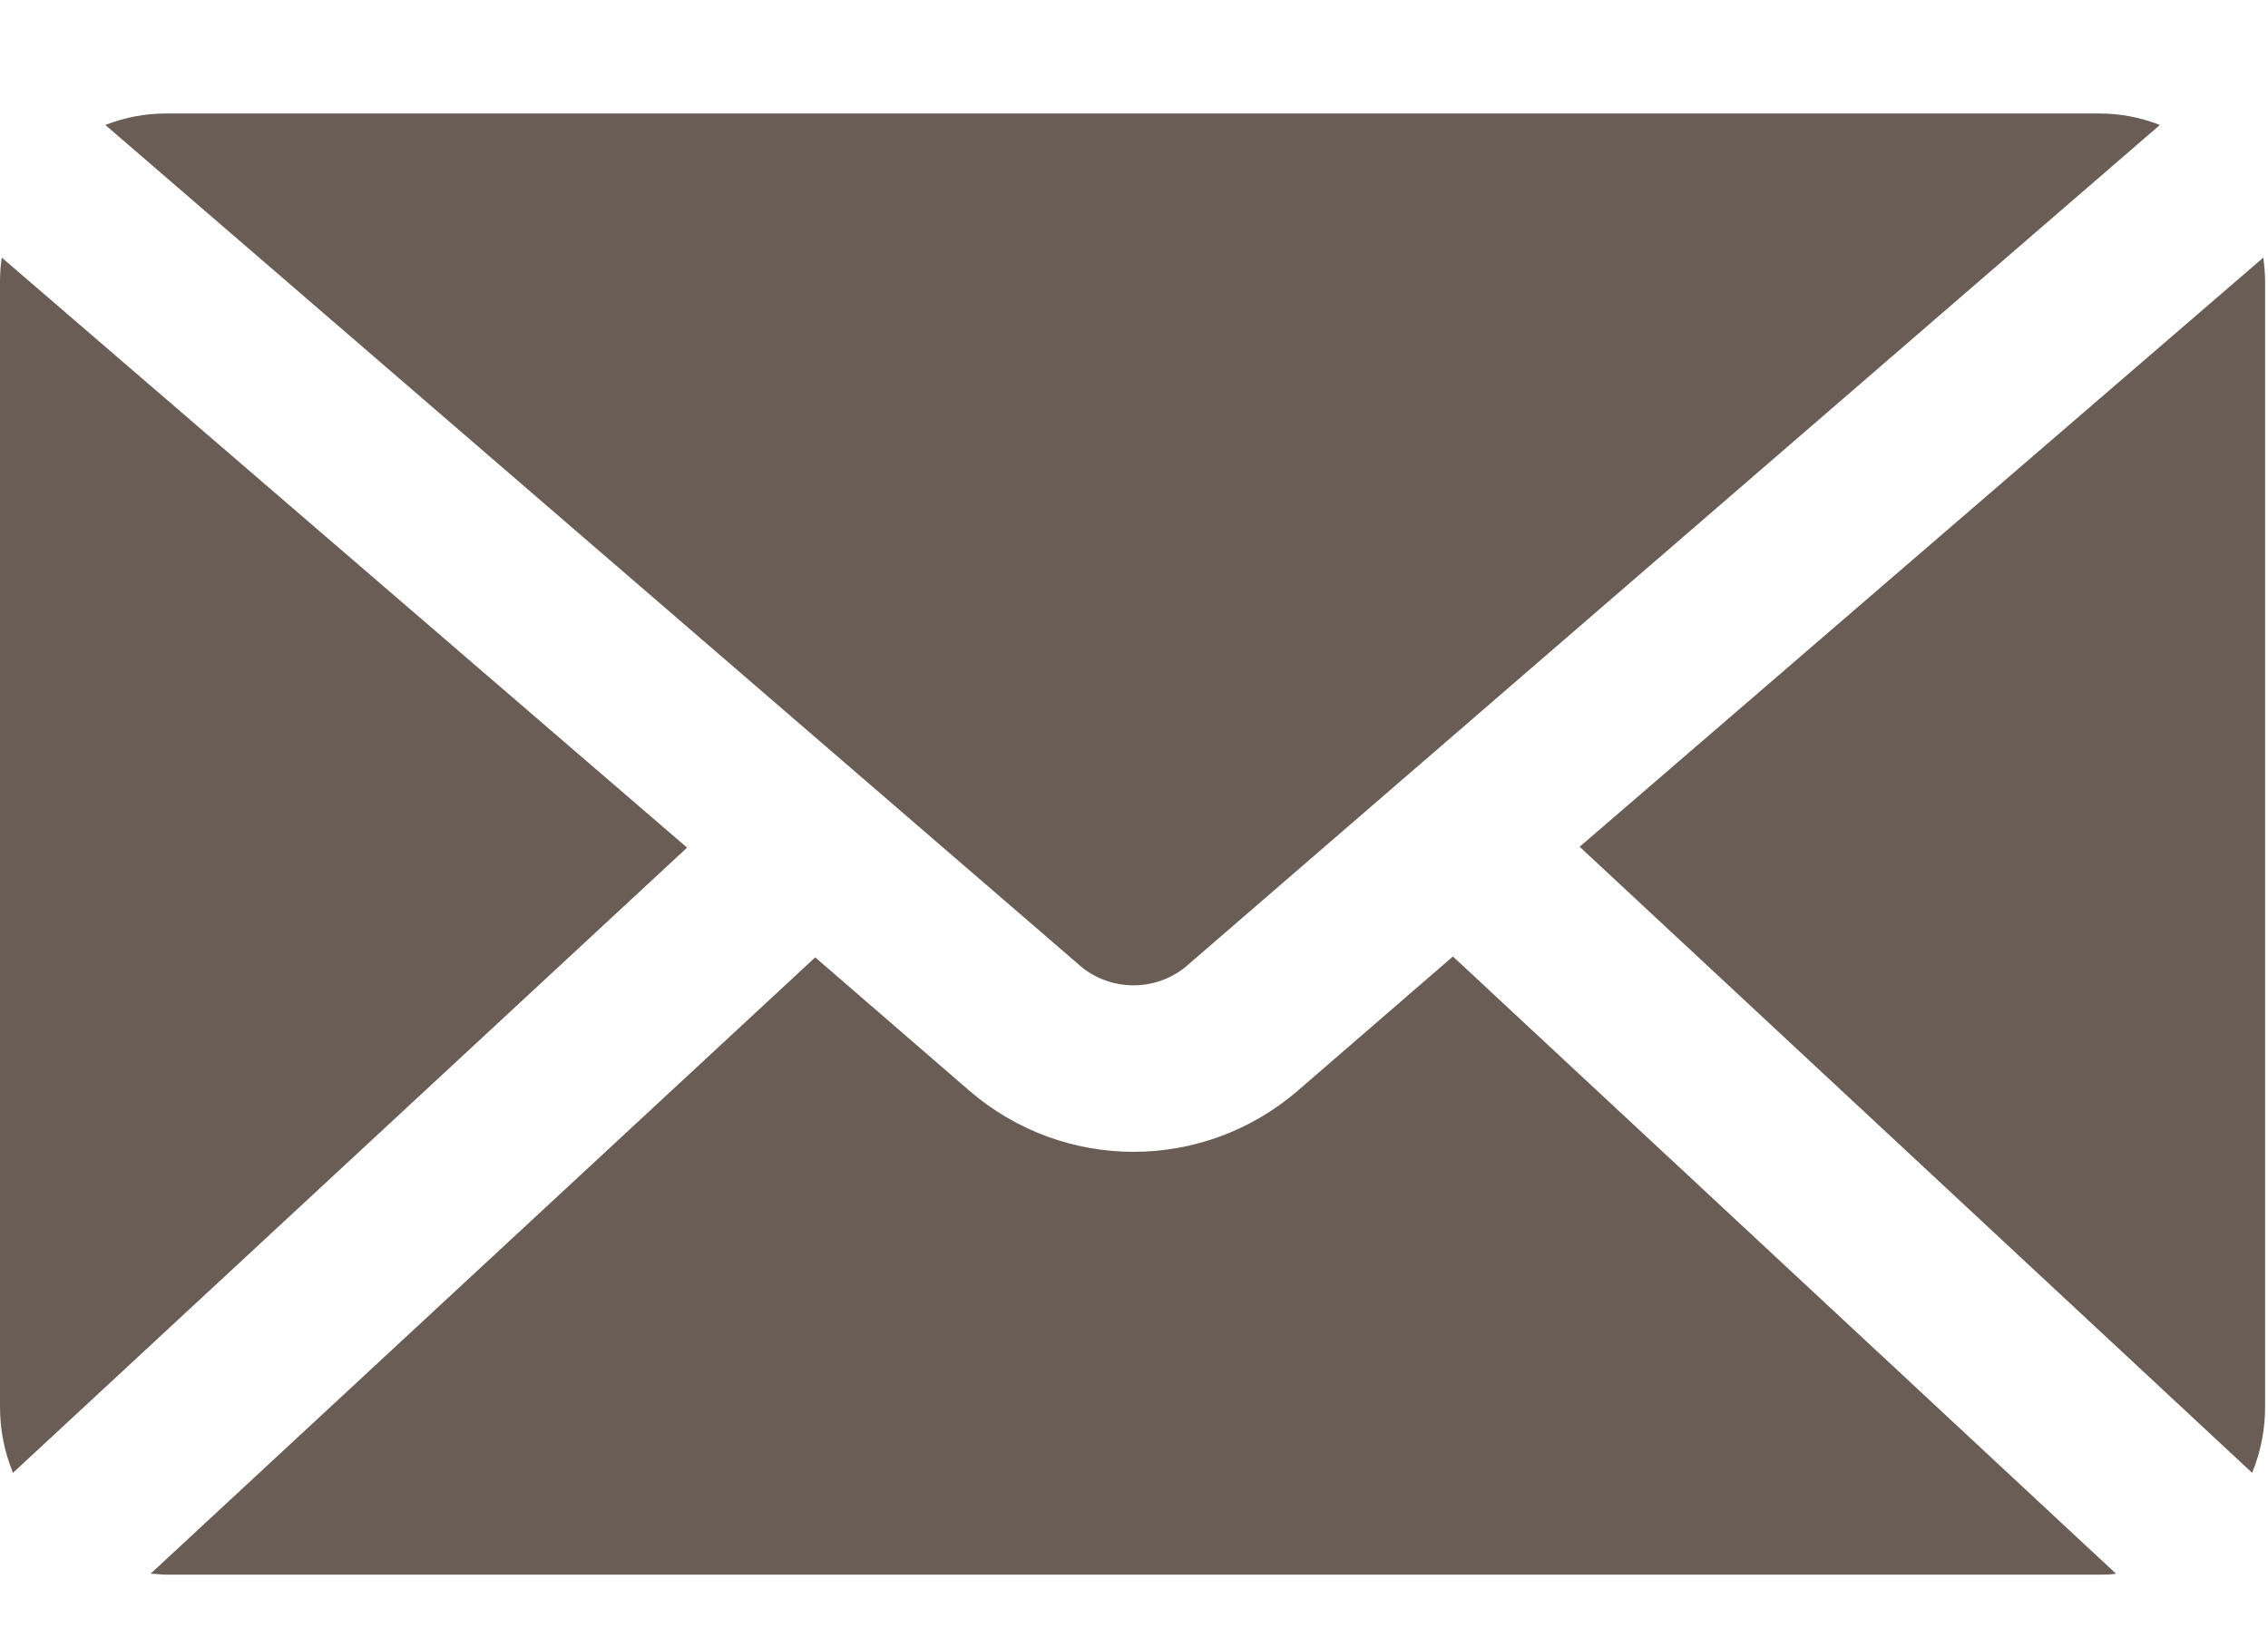
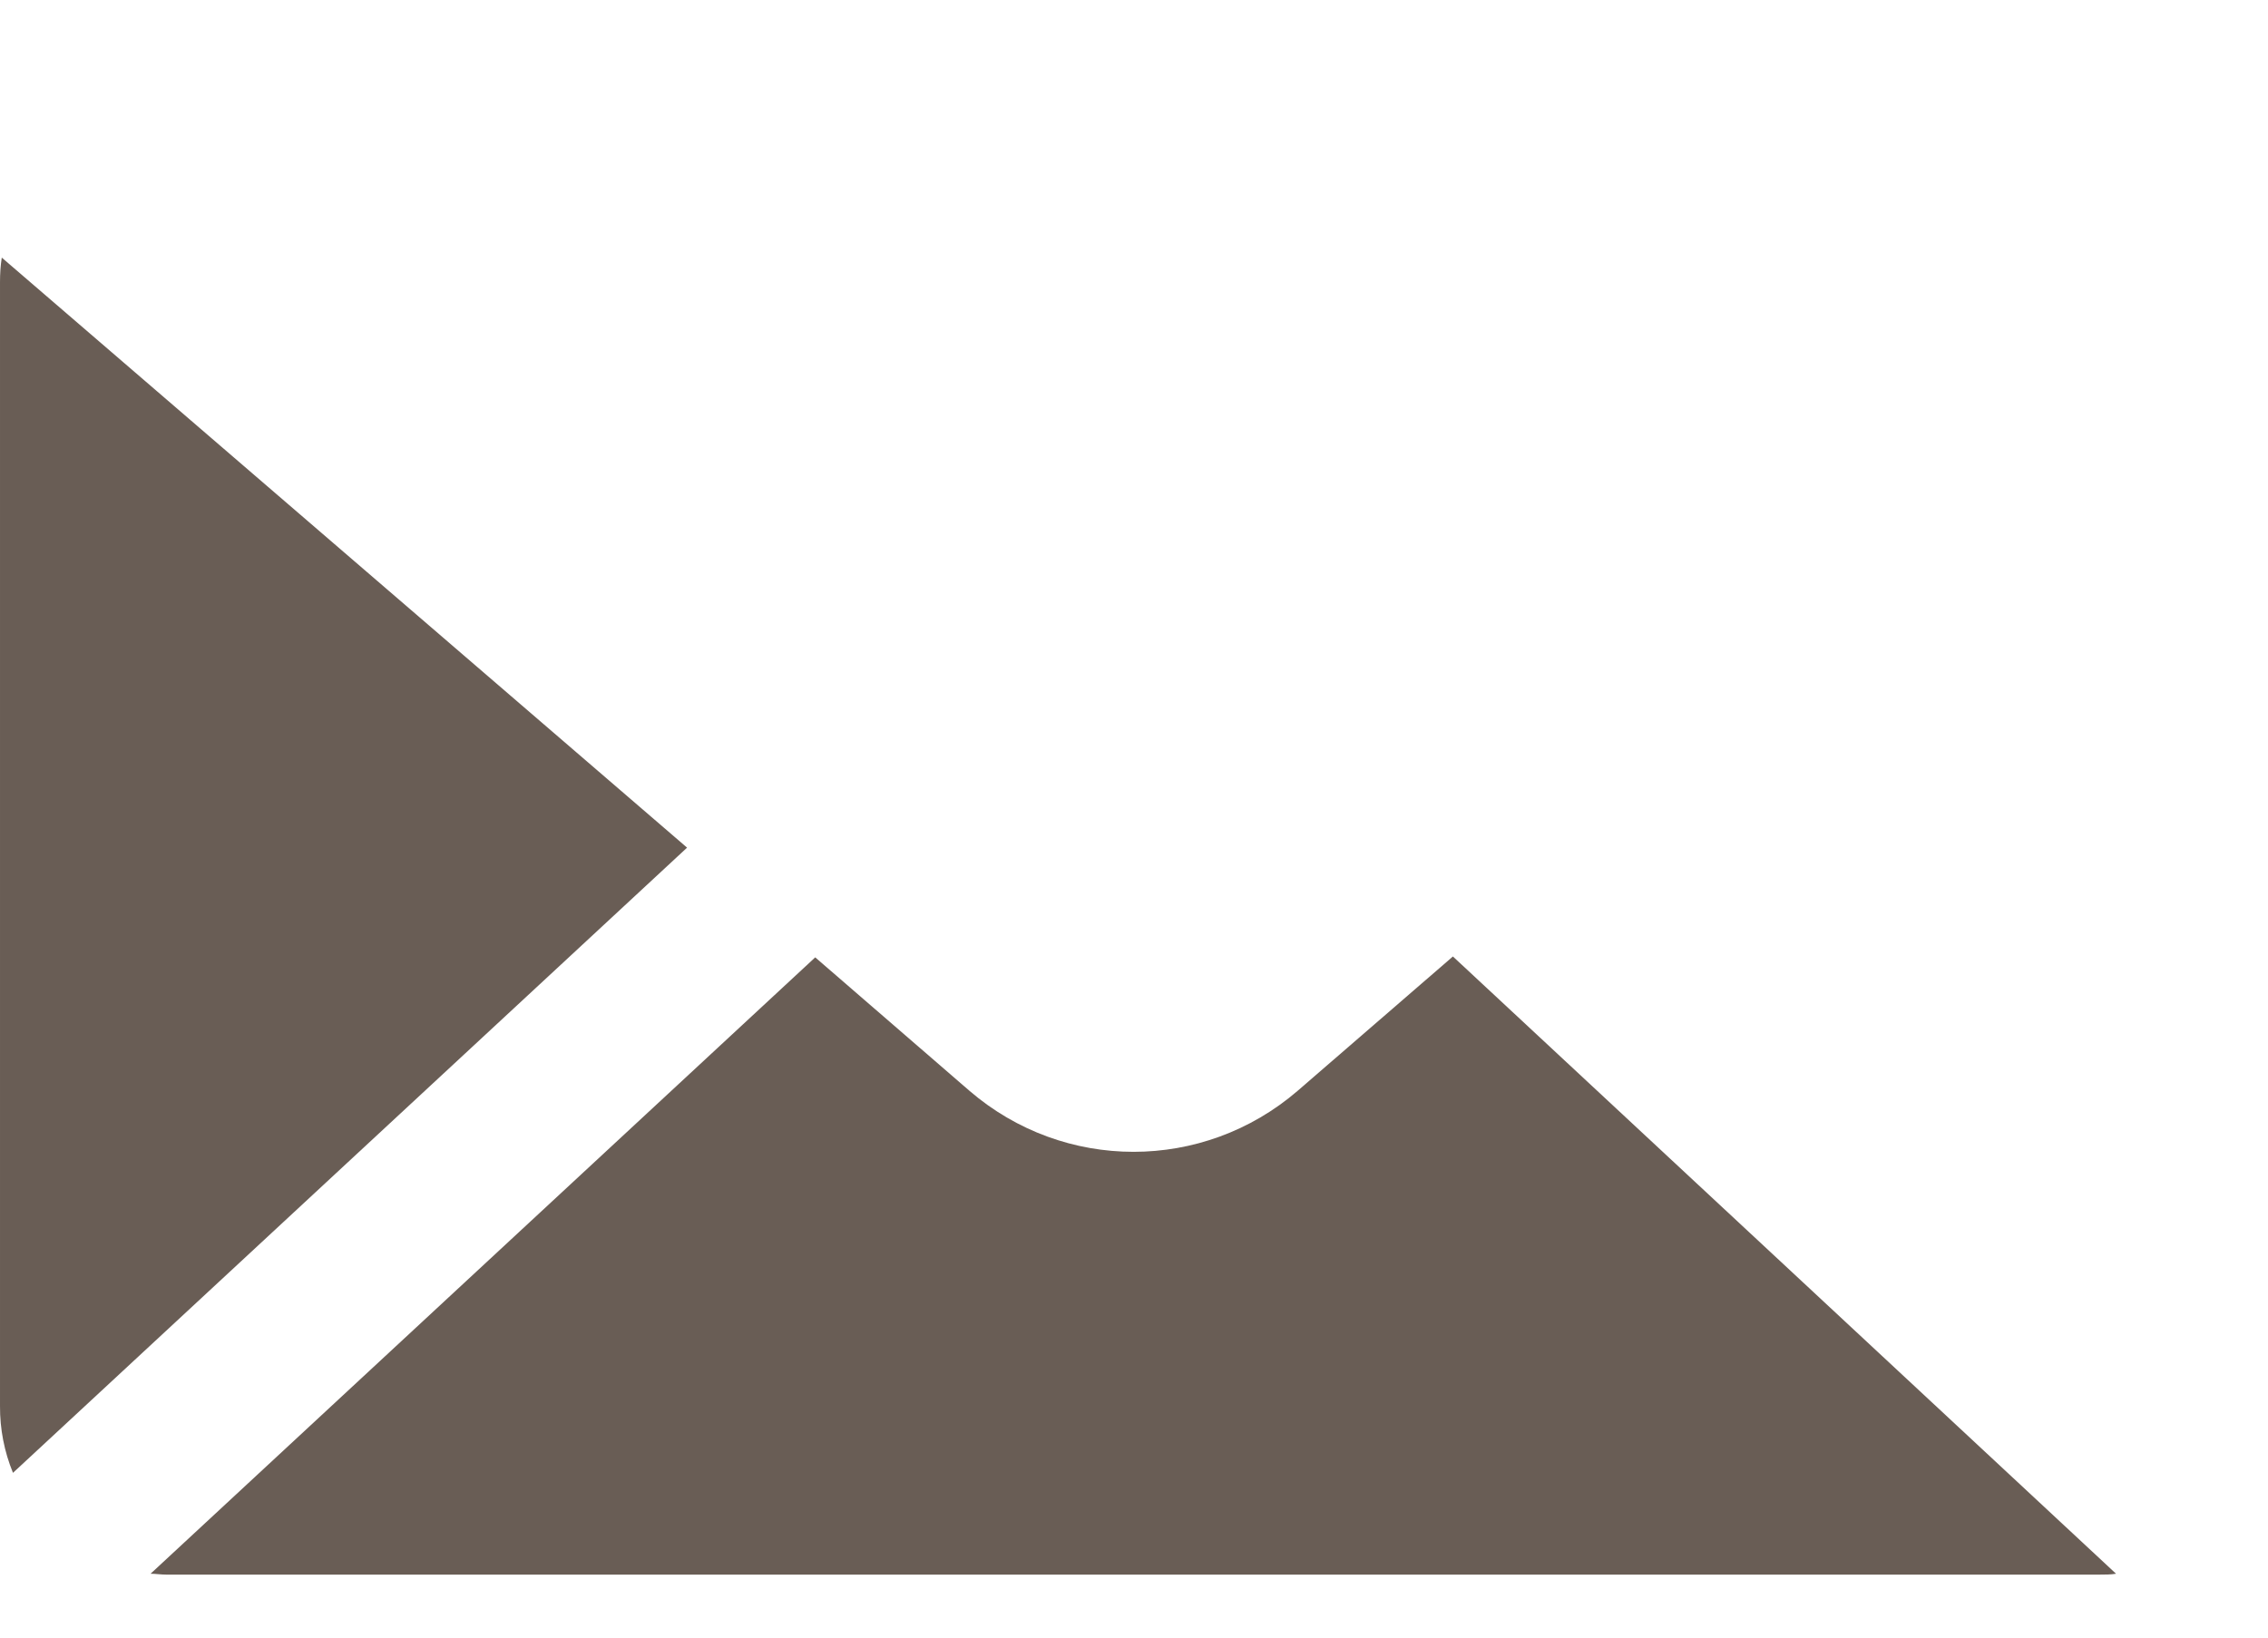
<svg xmlns="http://www.w3.org/2000/svg" width="18" height="13" viewBox="0 0 18 13" fill="none">
-   <path d="M12.537 6.722L17.874 11.692C17.943 11.524 17.978 11.344 17.977 11.162V2.24C17.977 2.174 17.971 2.109 17.963 2.045L12.537 6.722Z" fill="#695D55" />
-   <path d="M9.448 7.642L17.142 0.992C16.989 0.932 16.826 0.901 16.663 0.901H1.315C1.152 0.901 0.989 0.932 0.836 0.992L8.544 7.642C8.798 7.882 9.194 7.882 9.448 7.642Z" fill="#695D55" />
  <path d="M10.298 8.66C9.548 9.305 8.445 9.305 7.695 8.66L6.47 7.6L1.195 12.493C1.235 12.493 1.277 12.5 1.318 12.5H16.664C16.707 12.5 16.752 12.5 16.794 12.493L11.531 7.593L10.298 8.66Z" fill="#695D55" />
  <path d="M5.453 6.729L0.014 2.045C0.004 2.109 4.23198e-05 2.174 4.23198e-05 2.24V11.162C-0.001 11.344 0.034 11.524 0.103 11.692L5.453 6.729Z" fill="#695D55" />
</svg>